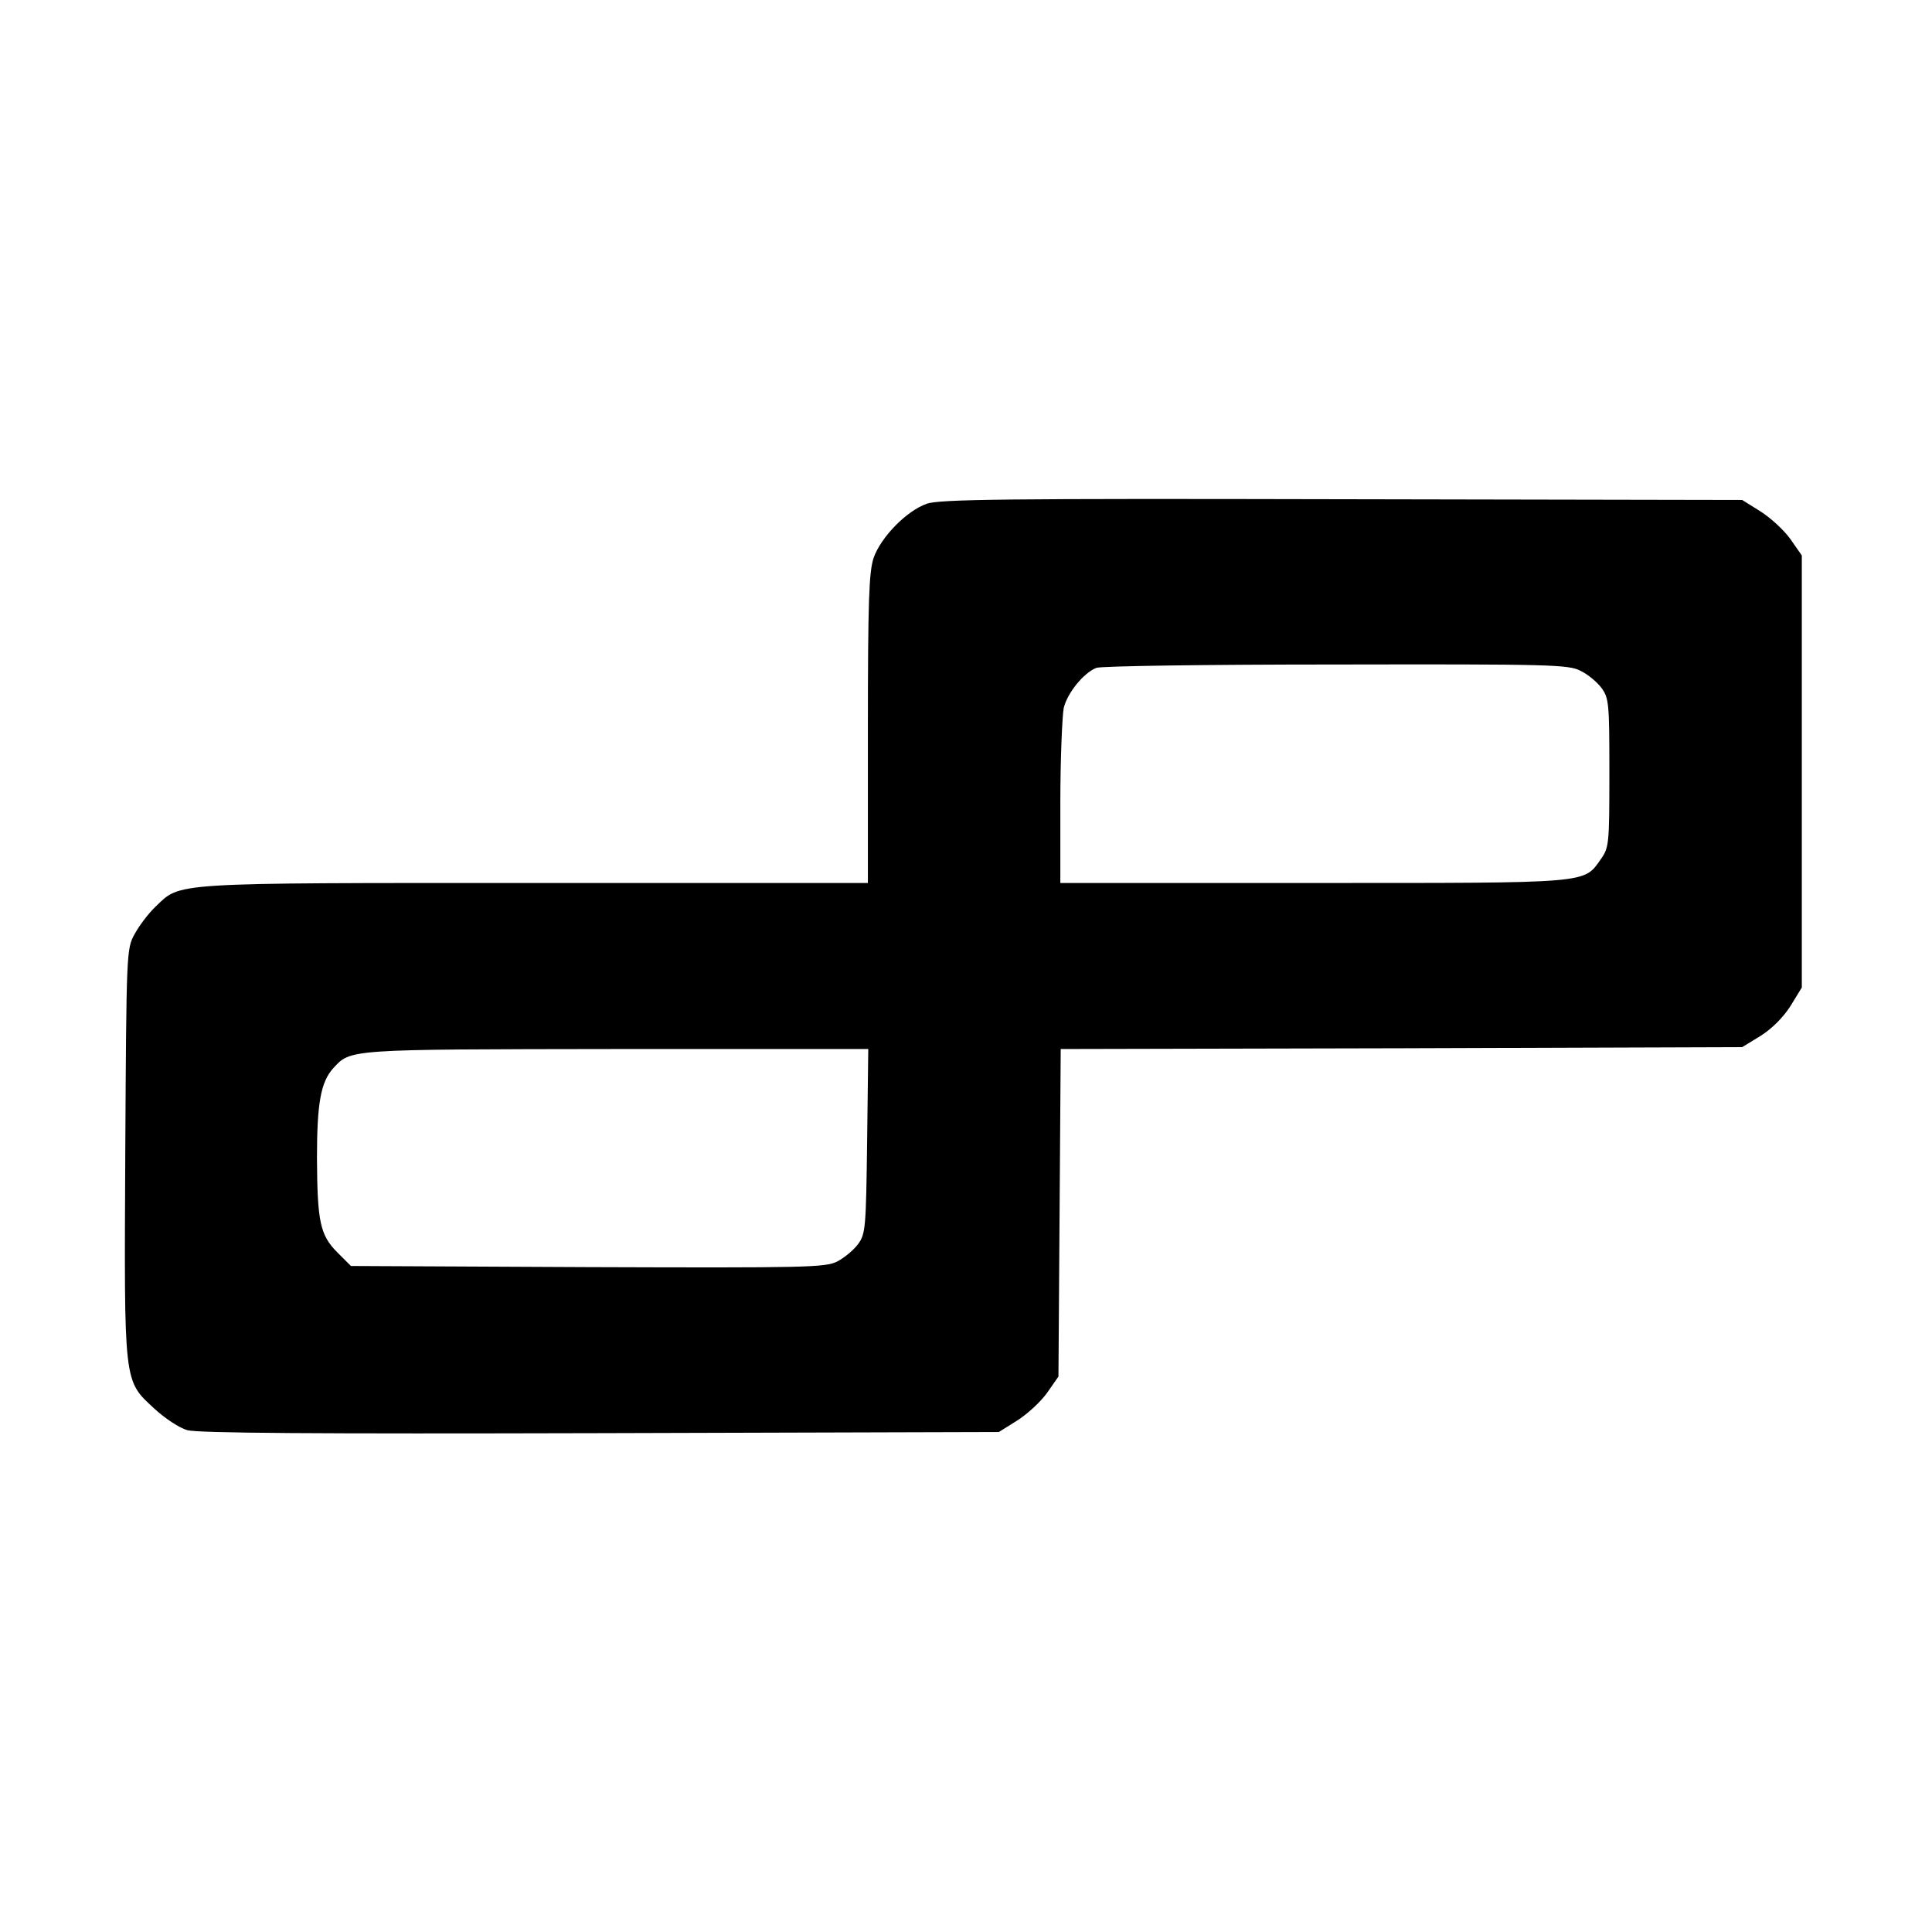
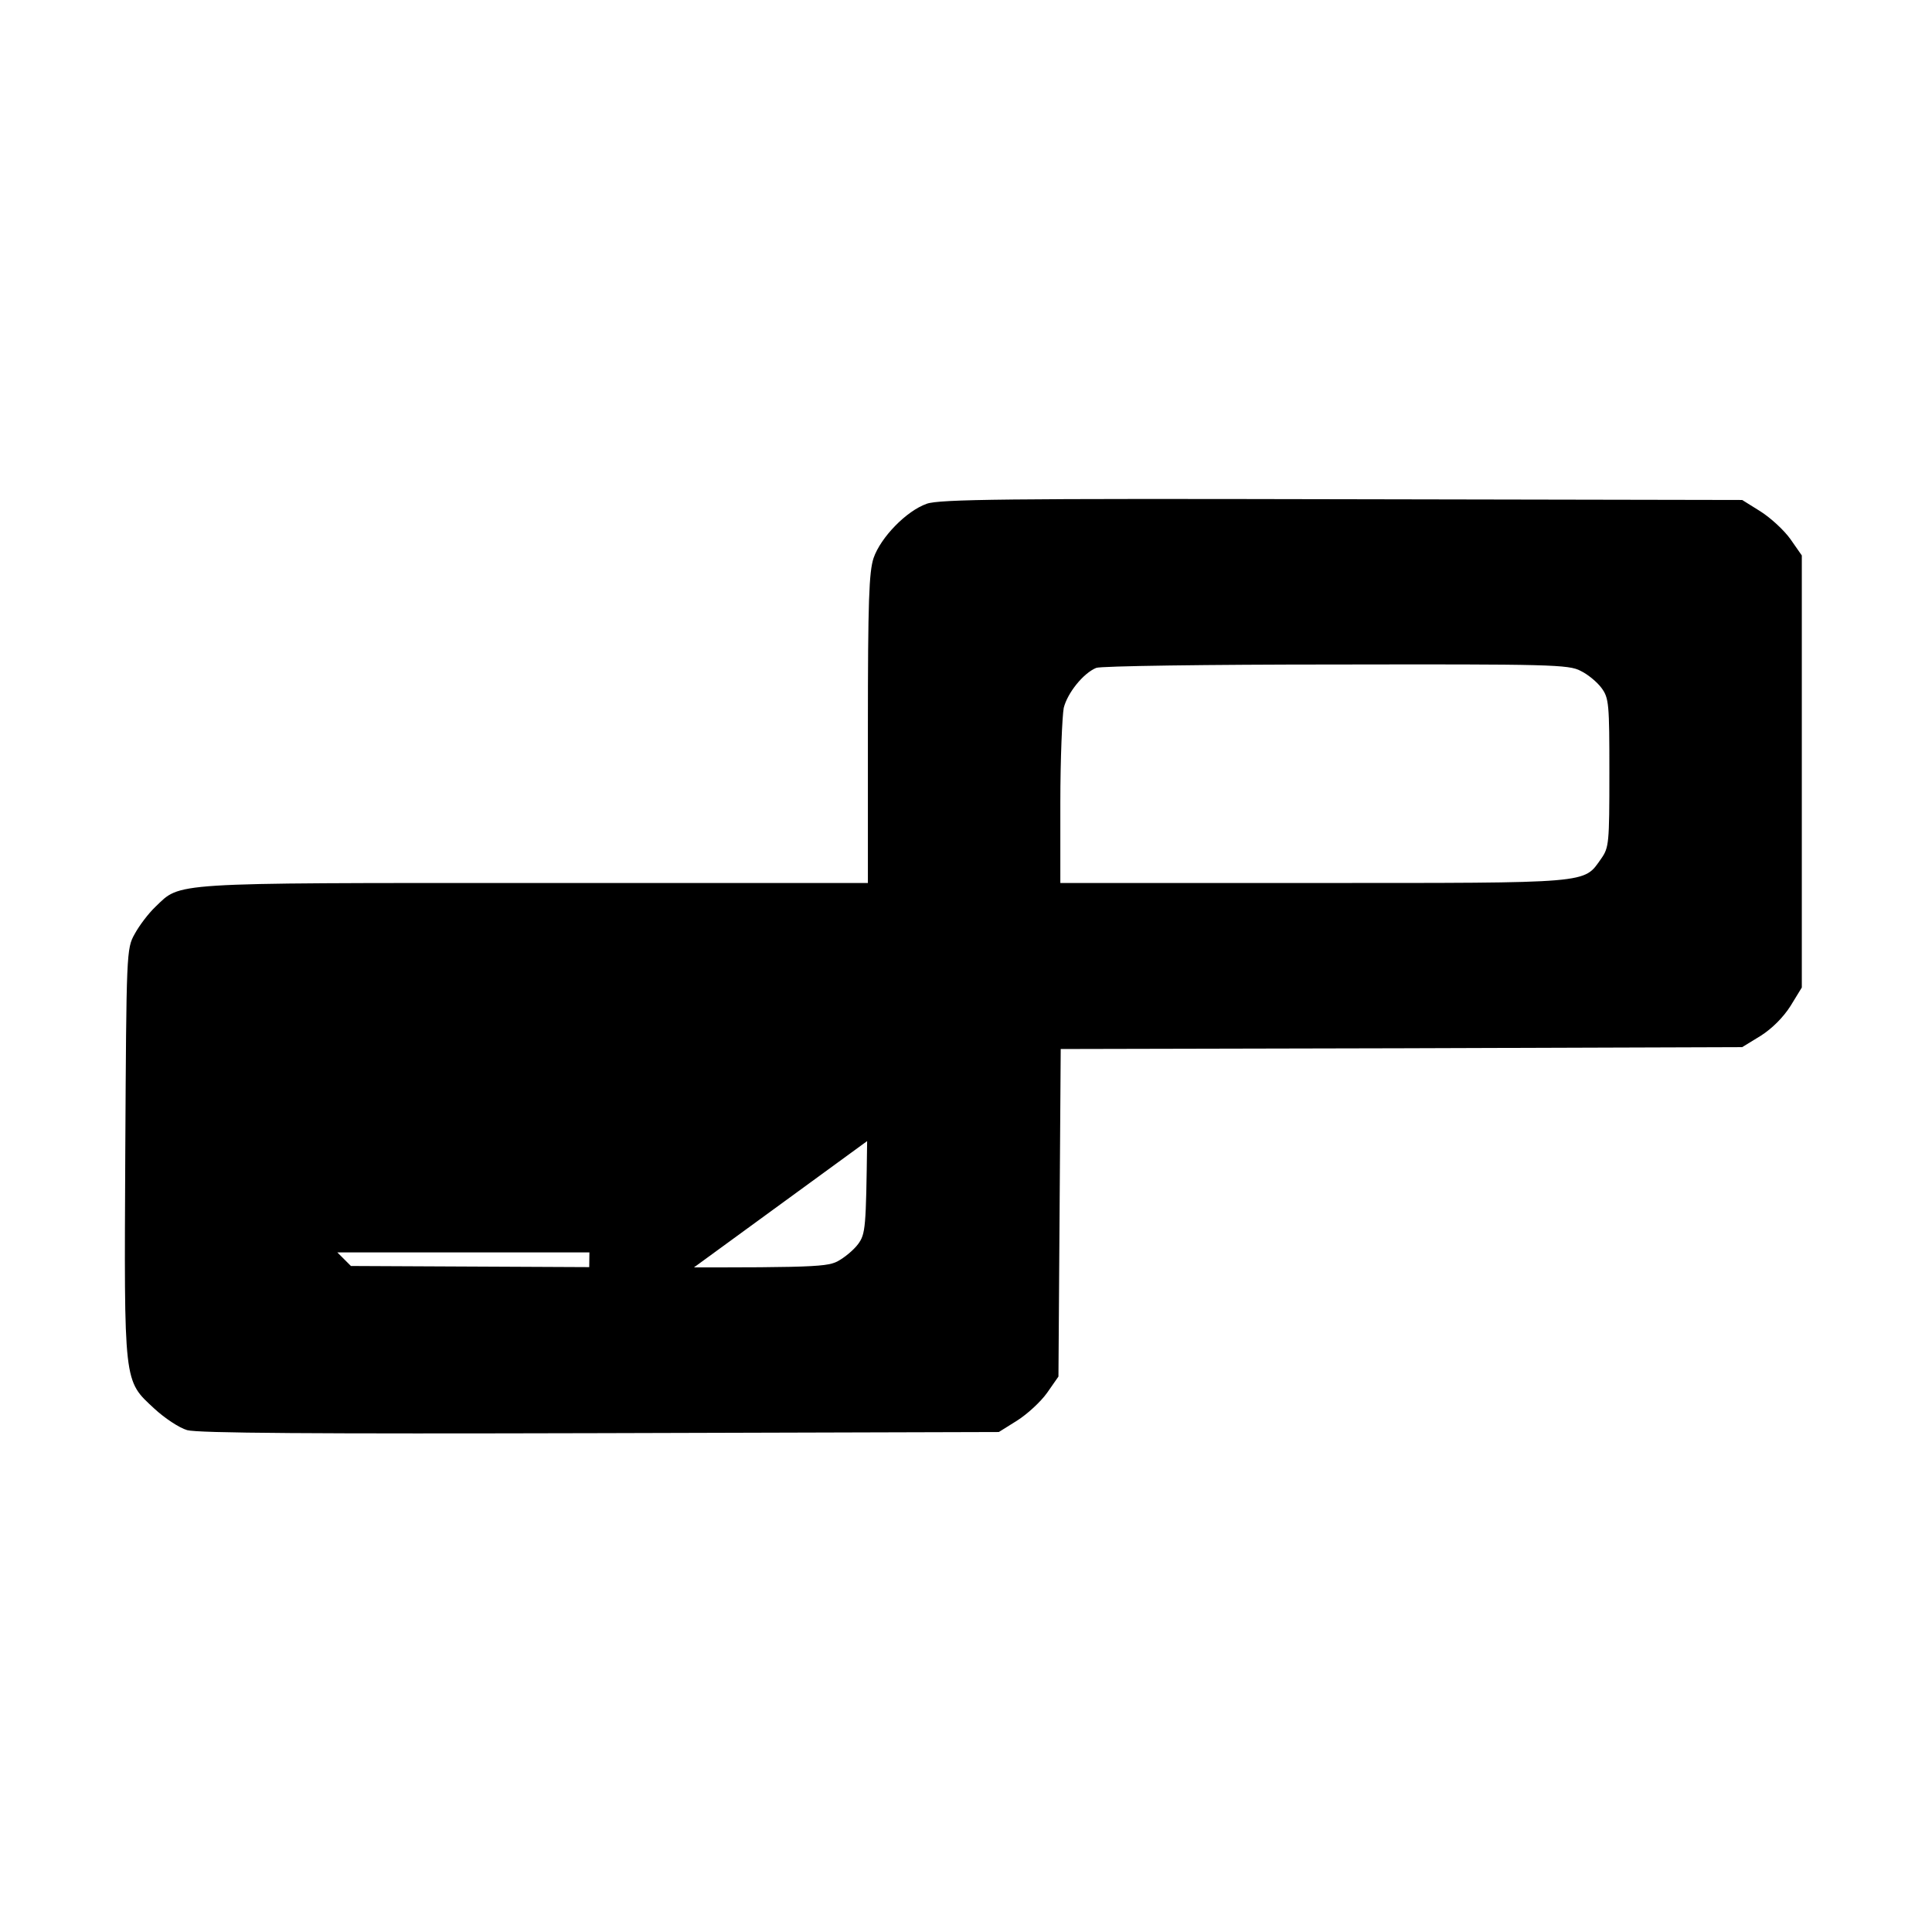
<svg xmlns="http://www.w3.org/2000/svg" version="1.0" width="512pt" height="512pt" viewBox="0 0 512 512" preserveAspectRatio="xMidYMid meet">
  <g transform="translate(0,512) scale(0.1,-0.1)" fill="#000000" stroke="none">
-     <path d="M2456 3785 c-54 -19 -122 -89 -141 -144 -12 -37 -15 -112 -15 -453 l0 -408 -884 0 c-975 0 -936 2 -1004 -63 -19 -18 -43 -50 -55 -72 -22 -39 -22 -48 -25 -579 -3 -618 -5 -603 77 -679 27 -25 66 -51 87 -57 28 -8 334 -10 1095 -8 l1056 3 48 30 c27 17 63 50 80 74 l30 43 3 434 3 434 903 2 903 3 49 30 c30 19 60 49 79 79 l30 49 0 573 0 572 -30 43 c-17 24 -53 57 -80 74 l-48 30 -1061 2 c-886 2 -1067 0 -1100 -12z m1733 -443 c19 -9 44 -30 55 -45 20 -27 21 -42 21 -225 0 -188 -1 -198 -22 -228 -47 -66 -20 -64 -762 -64 l-671 0 0 213 c0 116 5 229 9 251 10 40 52 92 86 106 11 5 297 9 635 9 567 1 618 0 649 -17z m-1891 -1246 c-3 -229 -4 -246 -24 -273 -11 -15 -36 -36 -55 -46 -32 -16 -79 -17 -661 -15 l-628 3 -36 36 c-46 46 -53 82 -54 249 0 147 10 202 43 239 47 51 35 50 750 51 l668 0 -3 -244z" />
+     <path d="M2456 3785 c-54 -19 -122 -89 -141 -144 -12 -37 -15 -112 -15 -453 l0 -408 -884 0 c-975 0 -936 2 -1004 -63 -19 -18 -43 -50 -55 -72 -22 -39 -22 -48 -25 -579 -3 -618 -5 -603 77 -679 27 -25 66 -51 87 -57 28 -8 334 -10 1095 -8 l1056 3 48 30 c27 17 63 50 80 74 l30 43 3 434 3 434 903 2 903 3 49 30 c30 19 60 49 79 79 l30 49 0 573 0 572 -30 43 c-17 24 -53 57 -80 74 l-48 30 -1061 2 c-886 2 -1067 0 -1100 -12z m1733 -443 c19 -9 44 -30 55 -45 20 -27 21 -42 21 -225 0 -188 -1 -198 -22 -228 -47 -66 -20 -64 -762 -64 l-671 0 0 213 c0 116 5 229 9 251 10 40 52 92 86 106 11 5 297 9 635 9 567 1 618 0 649 -17z m-1891 -1246 c-3 -229 -4 -246 -24 -273 -11 -15 -36 -36 -55 -46 -32 -16 -79 -17 -661 -15 l-628 3 -36 36 l668 0 -3 -244z" />
  </g>
</svg>